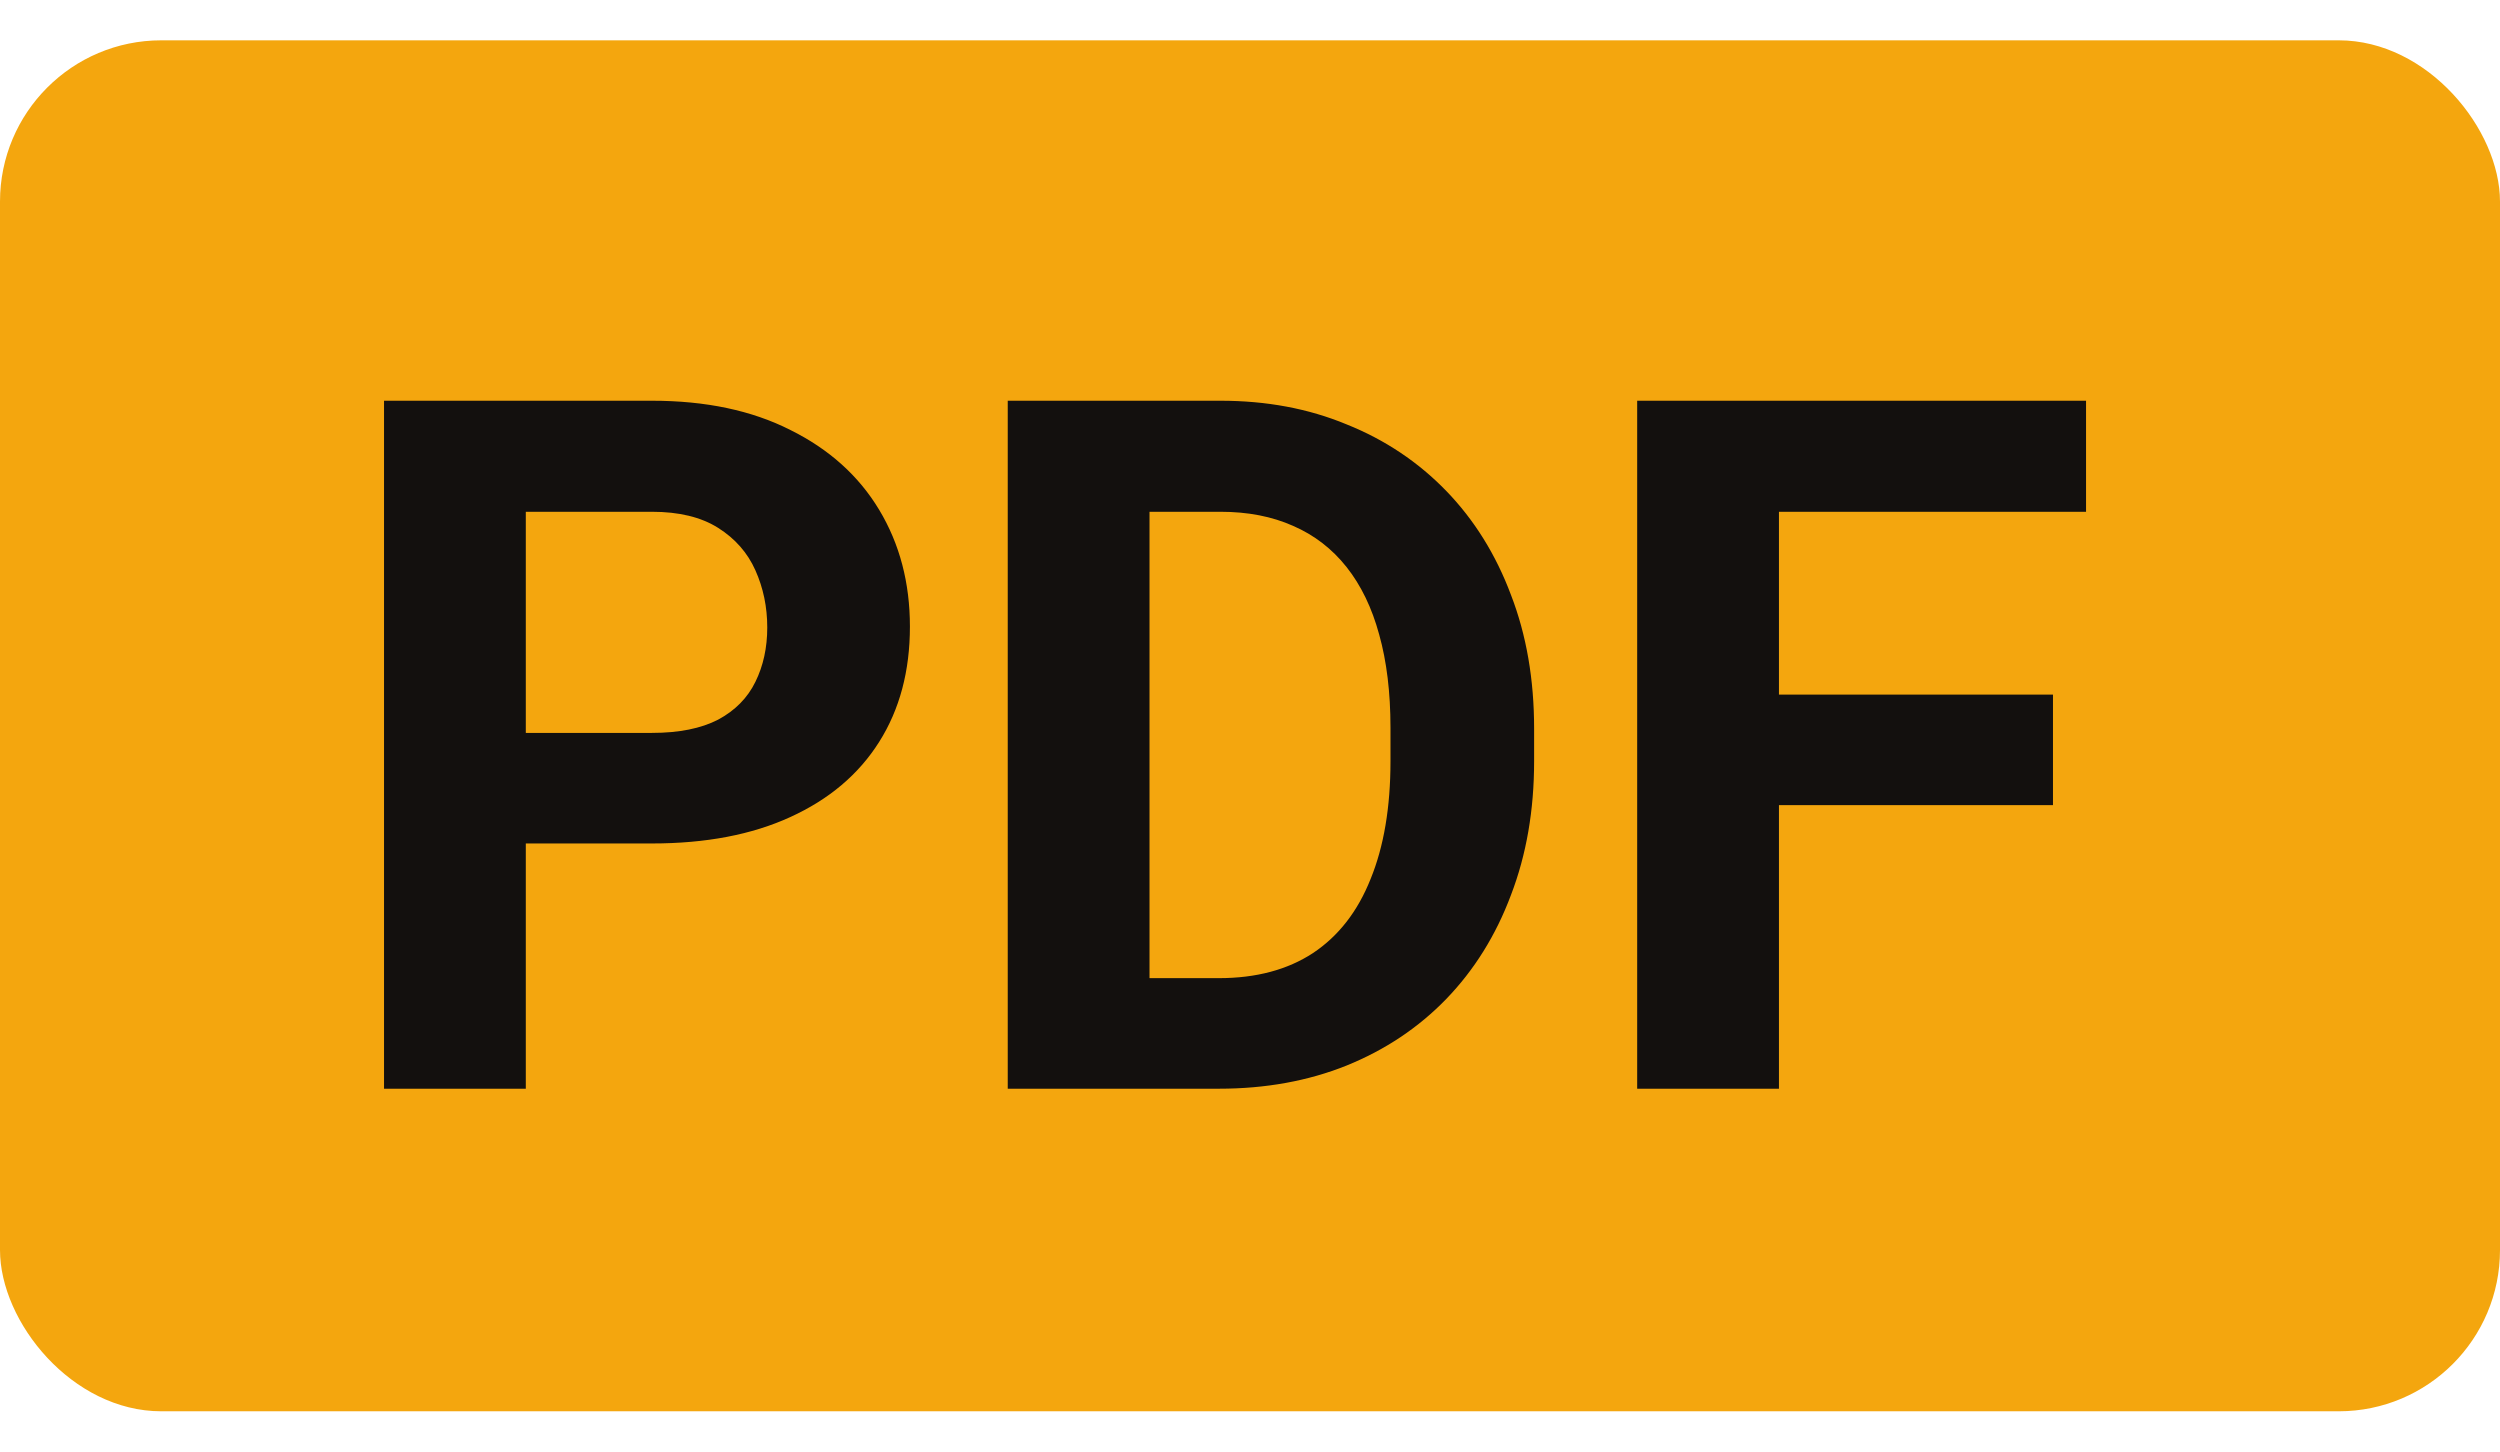
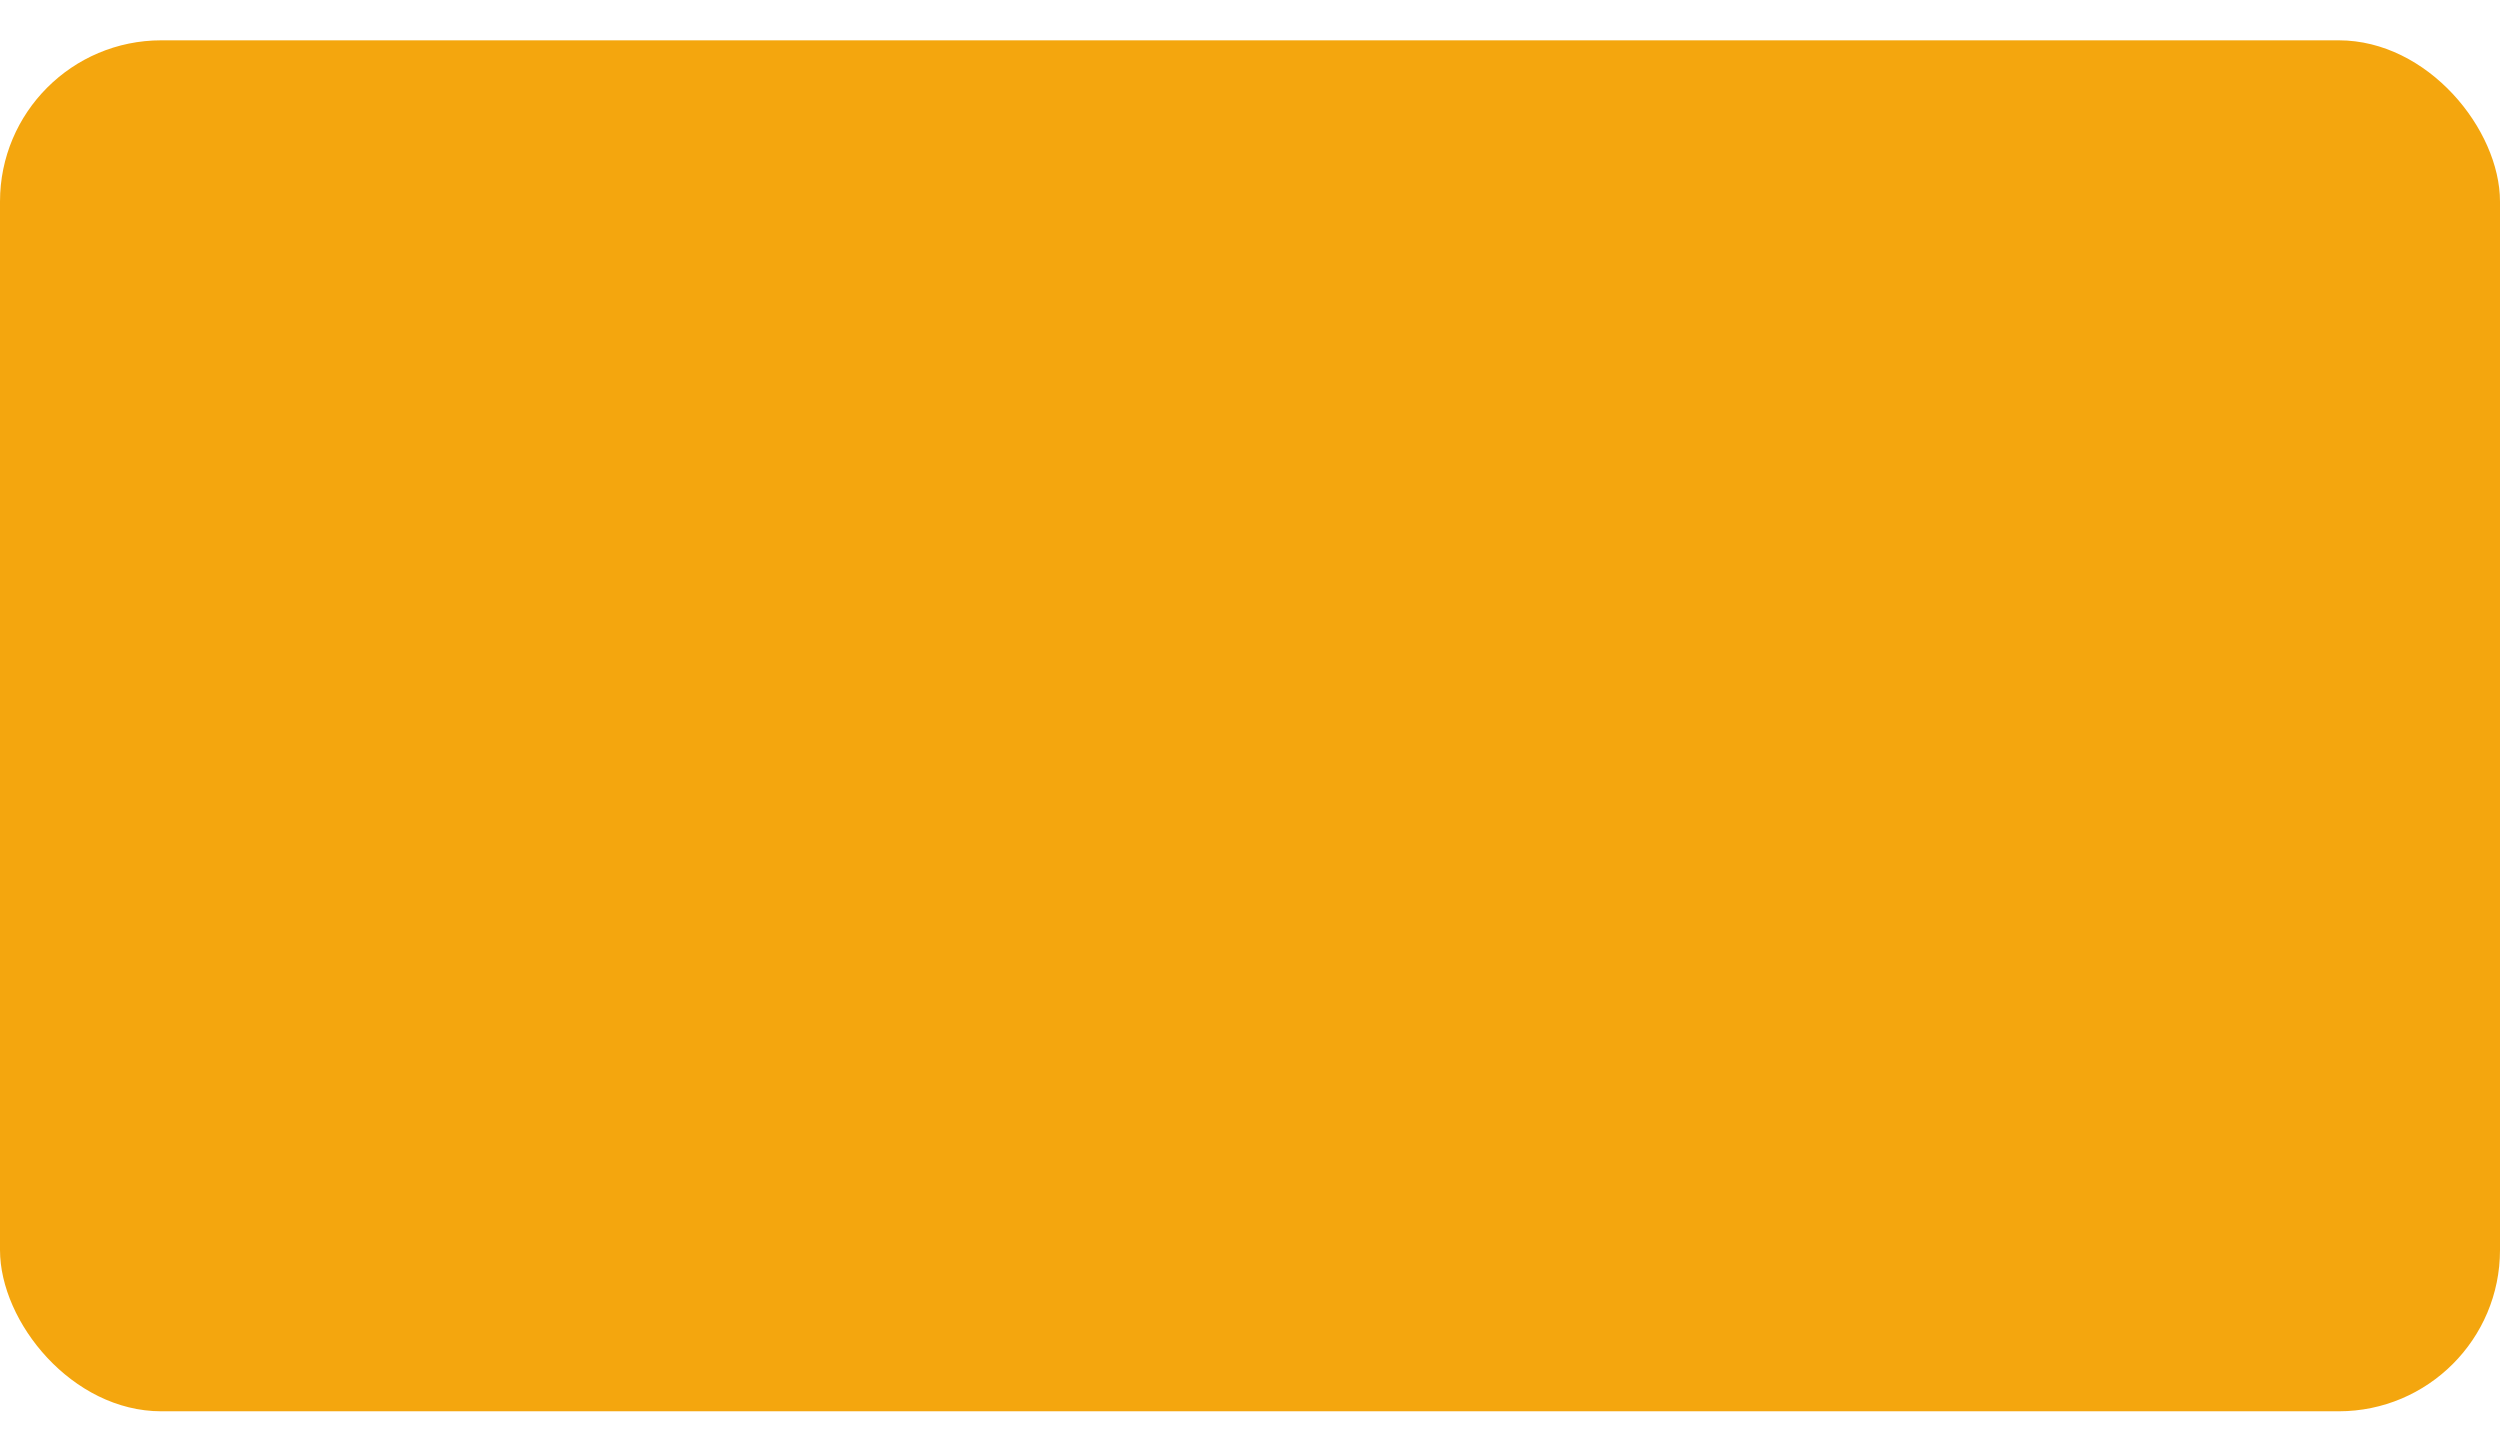
<svg xmlns="http://www.w3.org/2000/svg" width="31" height="18" viewBox="0 0 31 18" fill="none">
  <rect y="0.5" width="31" height="17" rx="2" fill="#F4A60E" />
-   <path d="M8.084 10.459H5.91V9.088H8.084C8.42 9.088 8.693 9.033 8.904 8.924C9.115 8.811 9.27 8.654 9.367 8.455C9.465 8.256 9.514 8.031 9.514 7.781C9.514 7.527 9.465 7.291 9.367 7.072C9.27 6.854 9.115 6.678 8.904 6.545C8.693 6.412 8.42 6.346 8.084 6.346H6.52V13.5H4.762V4.969H8.084C8.752 4.969 9.324 5.09 9.801 5.332C10.281 5.57 10.648 5.9 10.902 6.322C11.156 6.744 11.283 7.227 11.283 7.77C11.283 8.32 11.156 8.797 10.902 9.199C10.648 9.602 10.281 9.912 9.801 10.131C9.324 10.35 8.752 10.459 8.084 10.459ZM15.115 13.5H13.258L13.27 12.129H15.115C15.576 12.129 15.965 12.025 16.281 11.818C16.598 11.607 16.836 11.301 16.996 10.898C17.16 10.496 17.242 10.01 17.242 9.439V9.023C17.242 8.586 17.195 8.201 17.102 7.869C17.012 7.537 16.877 7.258 16.697 7.031C16.518 6.805 16.297 6.635 16.035 6.521C15.773 6.404 15.473 6.346 15.133 6.346H13.223V4.969H15.133C15.703 4.969 16.225 5.066 16.697 5.262C17.174 5.453 17.586 5.729 17.934 6.088C18.281 6.447 18.549 6.877 18.736 7.377C18.928 7.873 19.023 8.426 19.023 9.035V9.439C19.023 10.045 18.928 10.598 18.736 11.098C18.549 11.598 18.281 12.027 17.934 12.387C17.59 12.742 17.178 13.018 16.697 13.213C16.221 13.404 15.693 13.5 15.115 13.5ZM14.254 4.969V13.5H12.496V4.969H14.254ZM22.059 4.969V13.5H20.301V4.969H22.059ZM25.457 8.613V9.984H21.578V8.613H25.457ZM25.867 4.969V6.346H21.578V4.969H25.867Z" fill="#13100E" />
</svg>